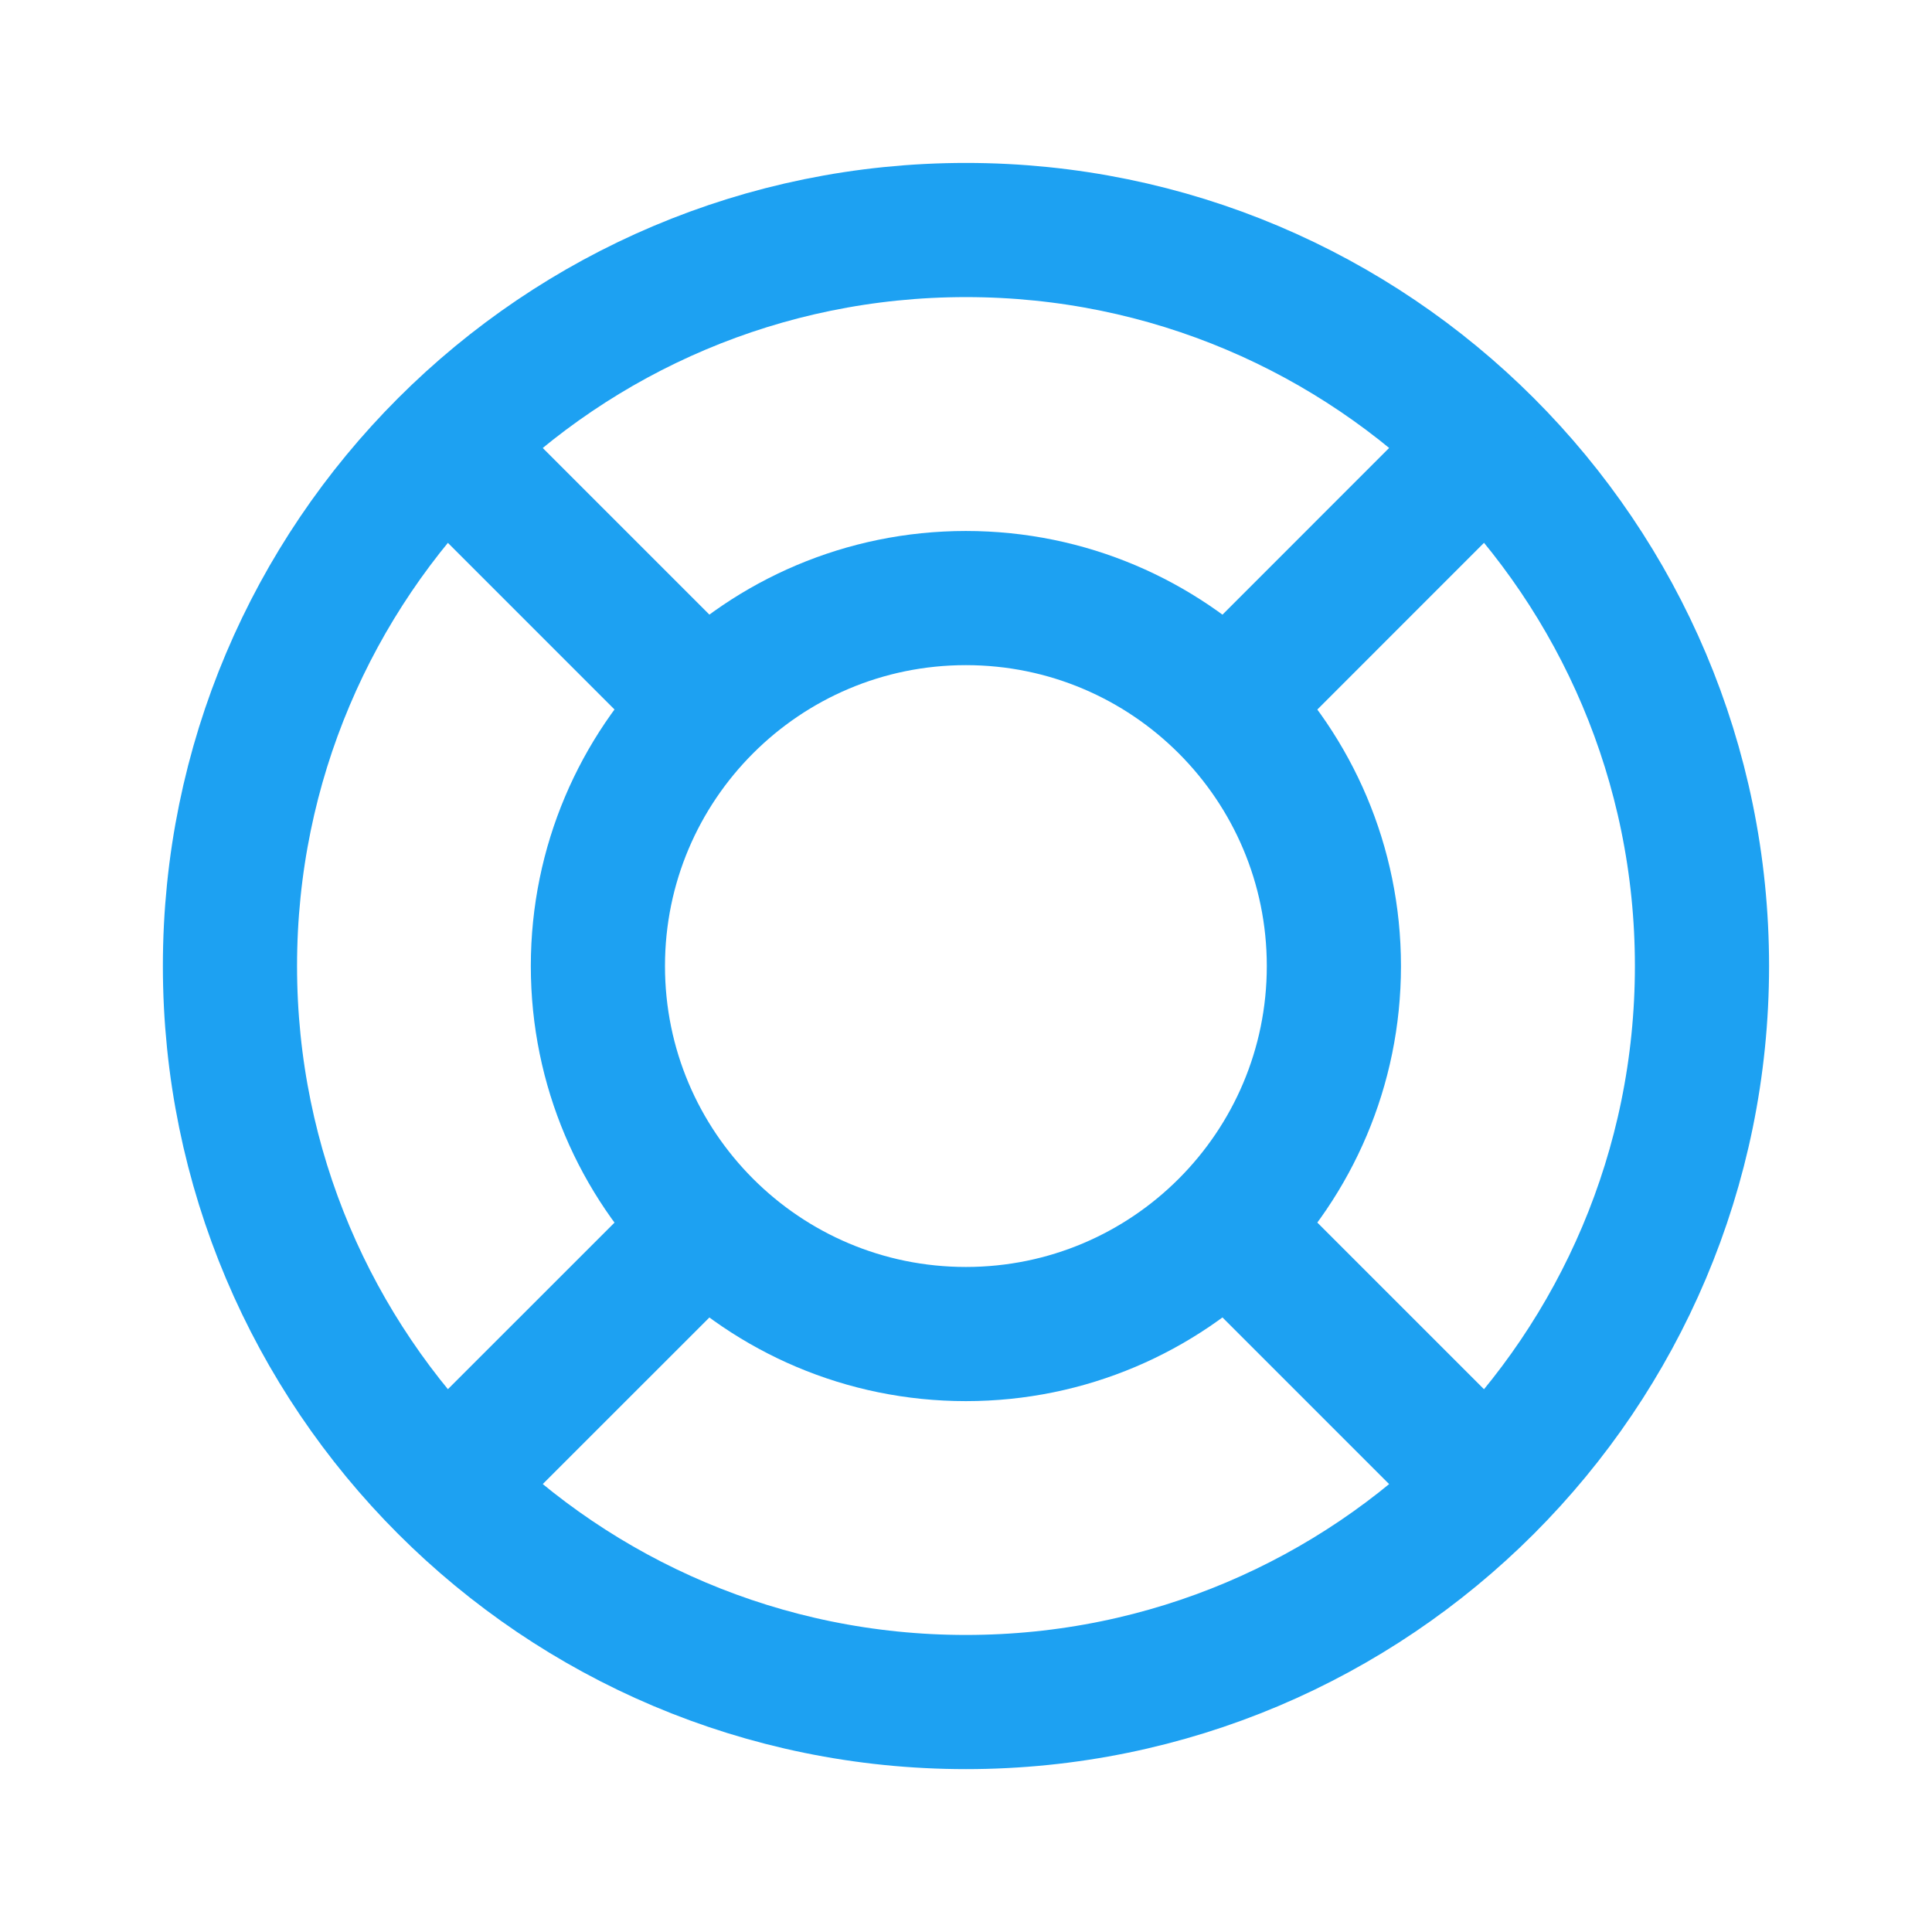
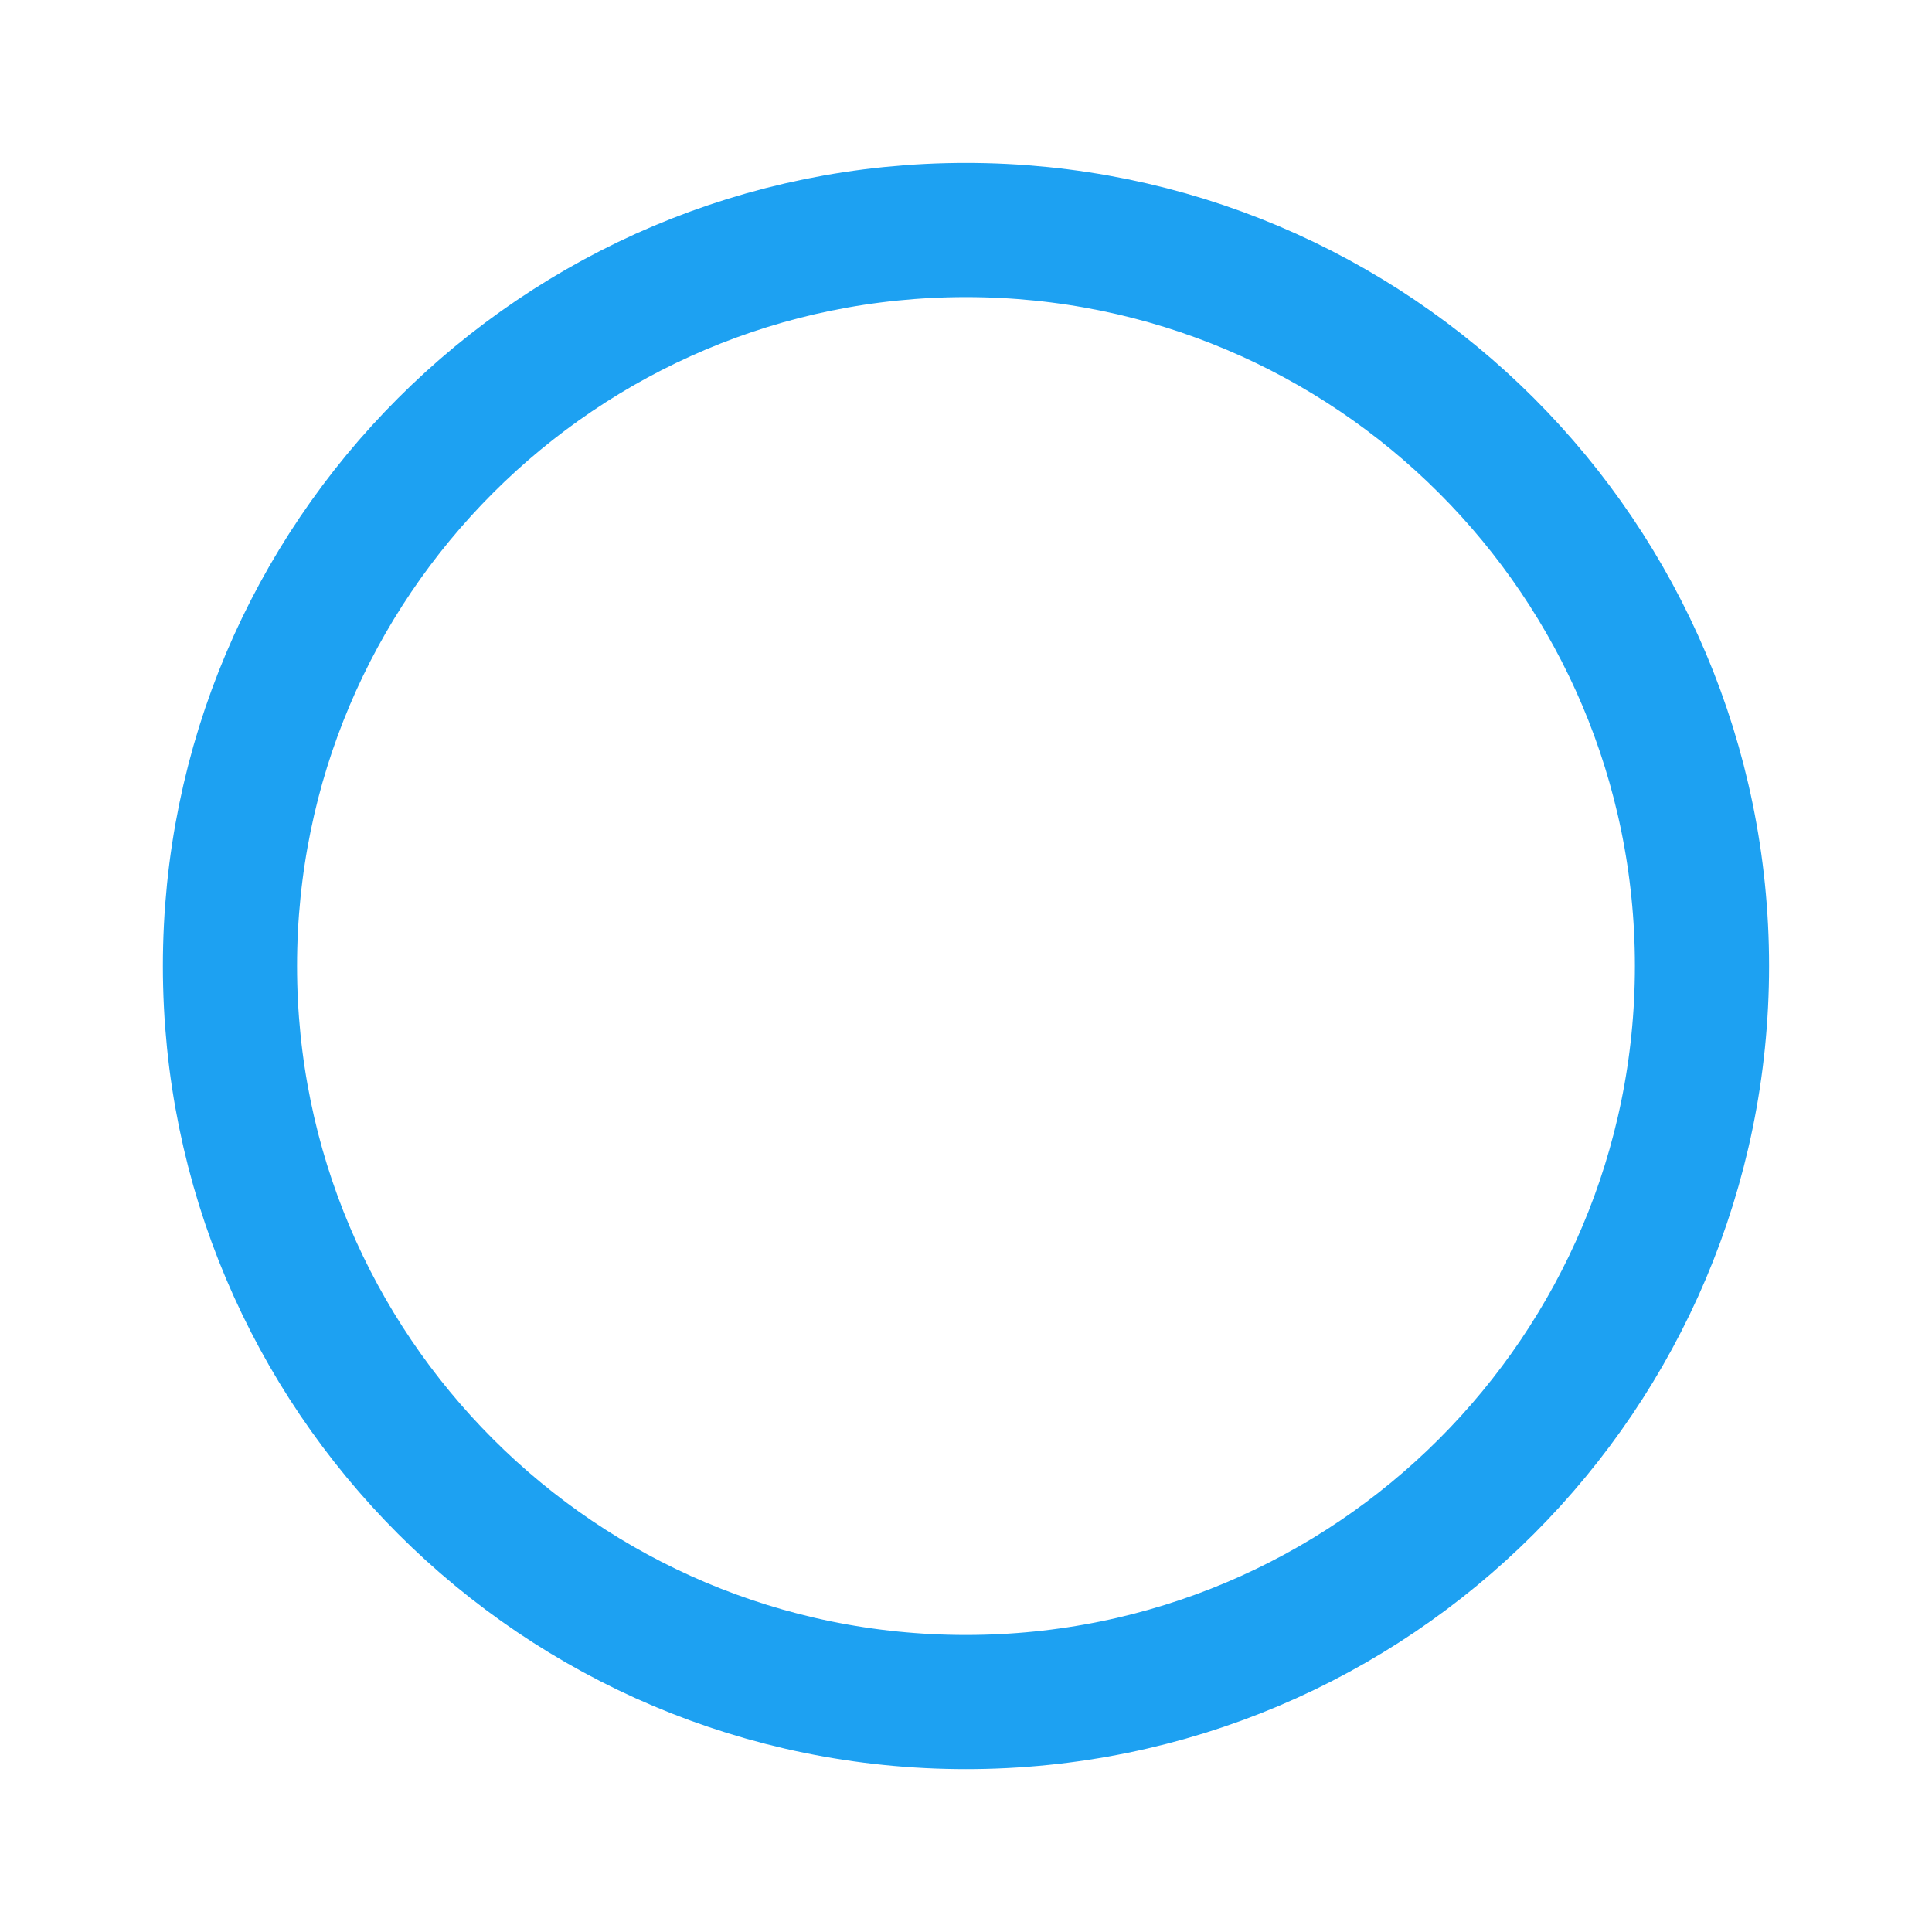
<svg xmlns="http://www.w3.org/2000/svg" width="36" height="36" viewBox="0 0 36 36" fill="none">
  <path d="M17.999 31.715C25.574 31.715 31.714 25.575 31.714 18C31.714 10.426 25.574 4.286 17.999 4.286C10.425 4.286 4.285 10.426 4.285 18C4.285 25.575 10.425 31.715 17.999 31.715Z" stroke="#1DA1F2" stroke-width="2.5" stroke-linecap="round" stroke-linejoin="round" />
-   <path d="M17.998 24.858C21.785 24.858 24.855 21.788 24.855 18.001C24.855 14.214 21.785 11.144 17.998 11.144C14.211 11.144 11.141 14.214 11.141 18.001C11.141 21.788 14.211 24.858 17.998 24.858Z" stroke="#1DA1F2" stroke-width="2.5" stroke-linecap="round" stroke-linejoin="round" />
-   <path d="M23.142 12.858L27.427 8.572M23.142 23.144L27.427 27.429M12.856 23.144L8.57 27.429M12.856 12.858L8.57 8.572" stroke="#1DA1F2" stroke-width="2.5" stroke-linecap="round" stroke-linejoin="round" />
</svg>